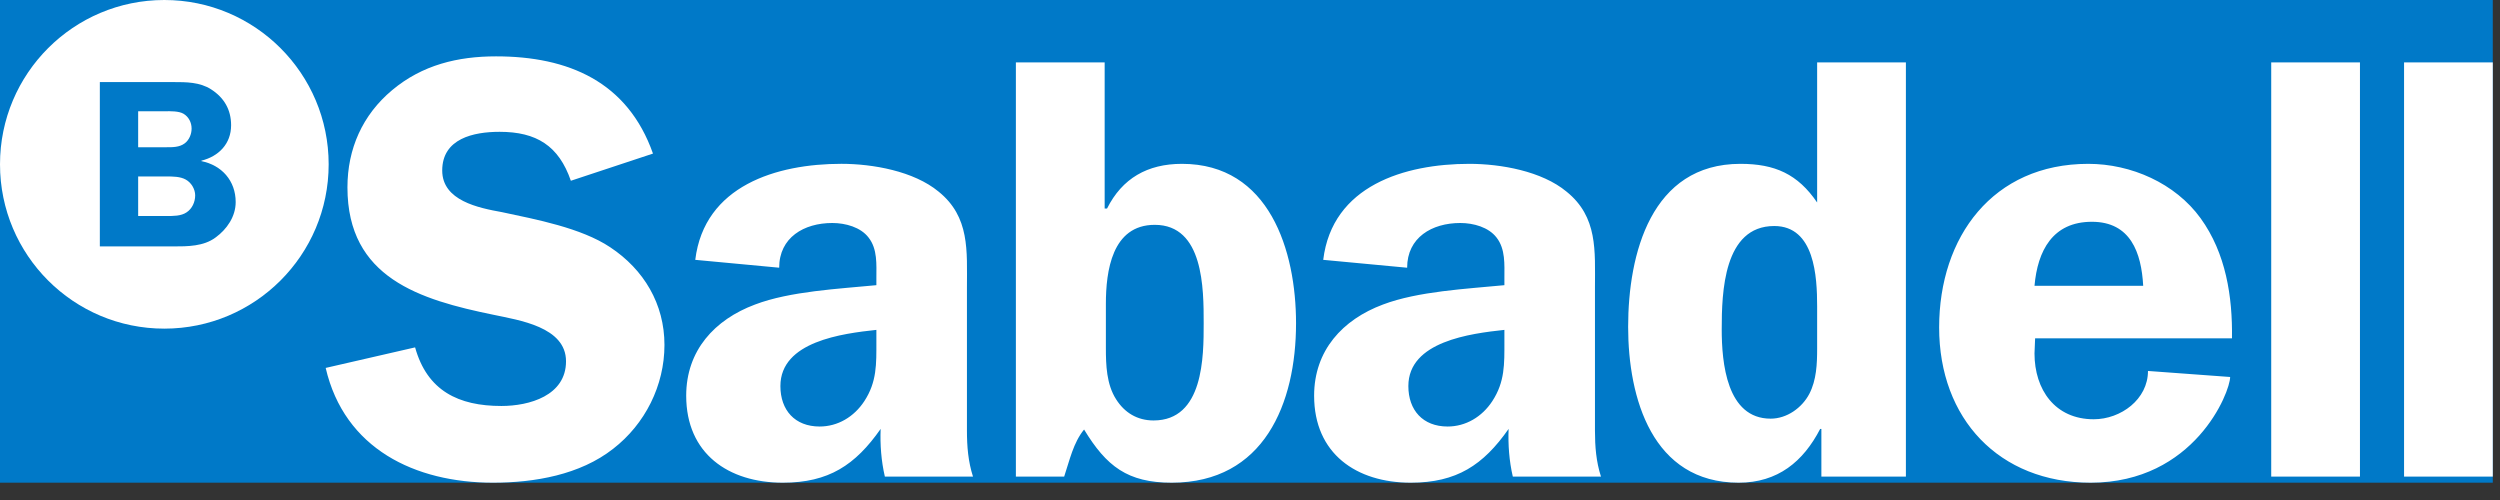
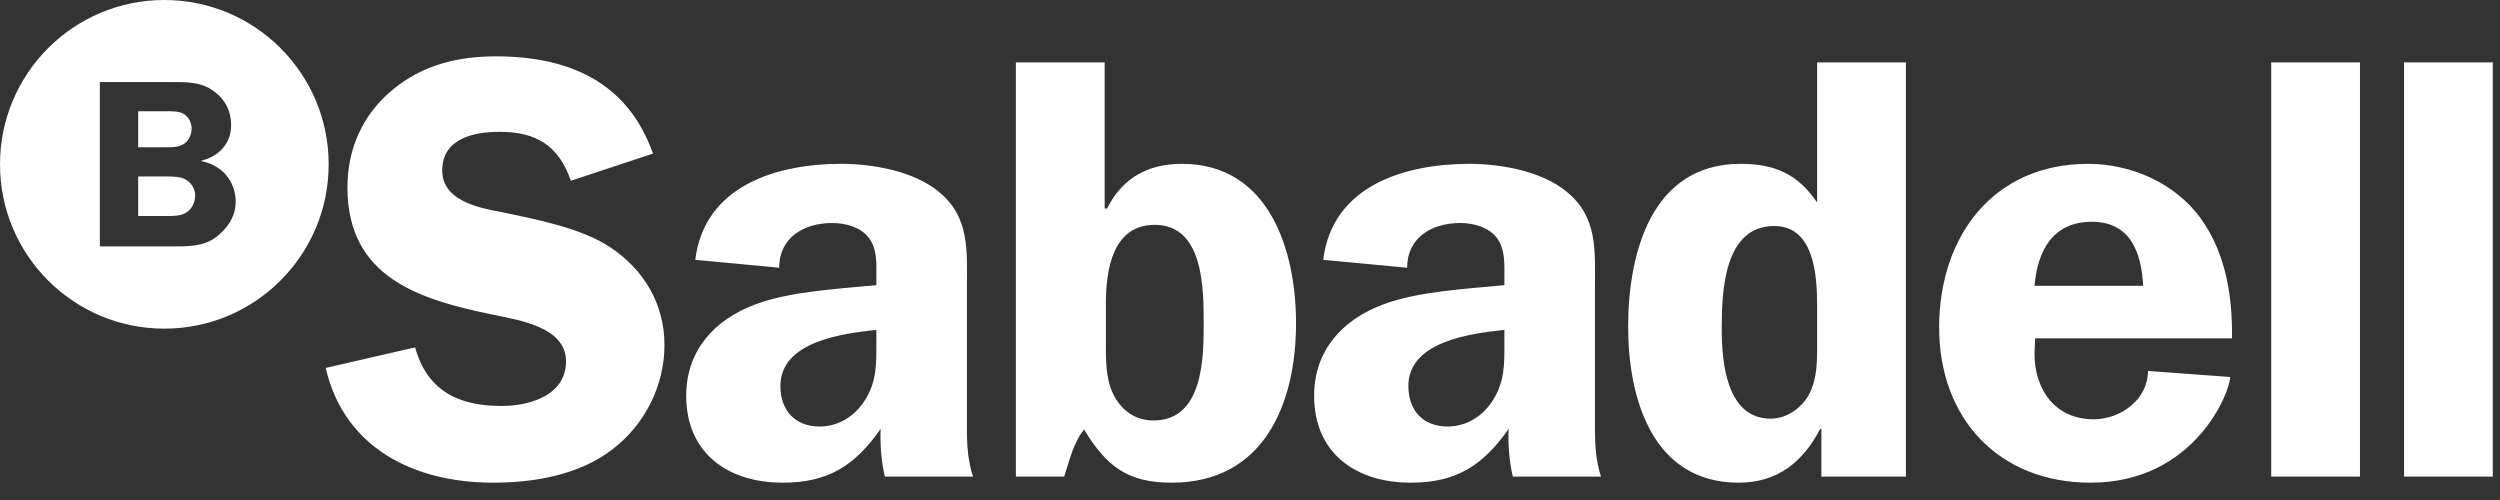
<svg xmlns="http://www.w3.org/2000/svg" width="125" height="25" viewBox="0 0 125 25" fill="none">
  <rect x="0" y="0" width="125" height="25" fill="#333333" stroke="none" />
-   <rect width="124.639" height="24.134" fill="#0079C8" />
  <path d="M32.649 7.679C31.381 4.086 28.423 2.818 24.799 2.818C22.899 2.818 21.117 3.241 19.606 4.508C18.127 5.746 17.372 7.437 17.372 9.369C17.372 13.898 20.995 14.985 24.679 15.74C25.945 16.01 28.301 16.343 28.301 18.065C28.301 19.785 26.461 20.299 25.072 20.299C22.929 20.299 21.36 19.543 20.755 17.369L16.284 18.396C17.222 22.442 20.755 24.134 24.648 24.134C26.733 24.134 28.996 23.742 30.655 22.442C32.258 21.203 33.223 19.272 33.223 17.249C33.223 15.197 32.194 13.476 30.505 12.359C29.055 11.393 26.791 10.969 25.102 10.608C23.923 10.395 22.111 10.033 22.111 8.526C22.111 6.924 23.682 6.591 24.98 6.591C26.821 6.591 27.939 7.286 28.543 9.038L32.649 7.679ZM48.65 23.831C48.408 23.077 48.347 22.321 48.347 21.536V14.381C48.347 12.54 48.499 10.849 46.93 9.581C45.689 8.555 43.637 8.191 42.069 8.191C38.838 8.191 35.216 9.28 34.763 12.992L38.959 13.385C38.959 11.876 40.197 11.15 41.614 11.15C42.28 11.15 43.034 11.362 43.427 11.876C43.881 12.449 43.819 13.233 43.819 13.898V14.259C41.947 14.441 39.502 14.561 37.753 15.226C35.73 15.981 34.31 17.523 34.31 19.785C34.31 22.684 36.422 24.134 39.14 24.134C41.436 24.134 42.762 23.257 44.032 21.446C44.001 22.231 44.061 23.045 44.243 23.831L48.65 23.831ZM43.819 17.098C43.819 18.188 43.85 19.091 43.216 20.058C42.702 20.844 41.887 21.326 40.981 21.326C39.745 21.326 39.02 20.51 39.02 19.303C39.02 17.068 42.127 16.677 43.819 16.494L43.819 17.098ZM55.294 15.197C55.294 13.567 55.593 11.242 57.738 11.242C60.184 11.242 60.184 14.441 60.184 16.162C60.184 17.822 60.184 21.023 57.678 21.023C56.862 21.023 56.227 20.631 55.806 19.966C55.323 19.213 55.294 18.245 55.294 17.401L55.294 15.197ZM50.794 23.831H53.208C53.481 23.016 53.663 22.14 54.204 21.476C55.323 23.318 56.38 24.134 58.583 24.134C63.201 24.134 64.802 20.178 64.802 16.163C64.802 12.54 63.474 8.192 59.096 8.192C57.374 8.192 56.108 8.917 55.352 10.427H55.233V3.12H50.794L50.794 23.831ZM80.049 23.831C79.806 23.078 79.748 22.321 79.748 21.536V14.381C79.748 12.54 79.898 10.849 78.326 9.581C77.09 8.555 75.036 8.192 73.467 8.192C70.237 8.192 66.613 9.28 66.161 12.992L70.357 13.386C70.357 11.876 71.594 11.15 73.014 11.15C73.679 11.15 74.432 11.362 74.826 11.876C75.278 12.449 75.22 13.233 75.22 13.898V14.259C73.347 14.442 70.901 14.562 69.149 15.226C67.126 15.981 65.706 17.523 65.706 19.785C65.706 22.685 67.82 24.134 70.537 24.134C72.832 24.134 74.161 23.257 75.43 21.446C75.4 22.232 75.458 23.045 75.641 23.831L80.049 23.831ZM75.22 17.098C75.22 18.189 75.249 19.091 74.615 20.058C74.101 20.844 73.285 21.326 72.381 21.326C71.142 21.326 70.418 20.51 70.418 19.303C70.418 17.068 73.526 16.677 75.22 16.494L75.22 17.098ZM95.295 23.831V3.12H90.857V10.125C89.89 8.705 88.745 8.192 87.022 8.192C82.554 8.192 81.407 12.691 81.407 16.344C81.407 19.906 82.614 24.134 86.931 24.134C88.894 24.134 90.163 23.078 91.009 21.446H91.069V23.831L95.295 23.831ZM90.857 17.431C90.857 18.188 90.826 19.002 90.465 19.695C90.102 20.388 89.348 20.933 88.533 20.933C86.328 20.933 86.086 18.125 86.086 16.464C86.086 14.622 86.178 11.301 88.712 11.301C90.736 11.301 90.857 13.837 90.857 15.318V17.431ZM111.599 16.916C111.63 14.834 111.297 12.661 110.029 10.91C108.759 9.159 106.556 8.192 104.413 8.192C99.641 8.192 96.957 11.845 96.957 16.374C96.957 20.933 99.944 24.134 104.532 24.134C109.726 24.134 111.507 19.605 111.507 18.849L107.399 18.548C107.399 19.966 106.044 20.963 104.685 20.963C102.753 20.963 101.725 19.484 101.725 17.672L101.756 16.917L111.599 16.916ZM101.725 14.291C101.878 12.54 102.631 11.089 104.594 11.089C106.526 11.089 107.07 12.629 107.16 14.291H101.725ZM113.561 23.831H117.998V3.12H113.561V23.831ZM120.203 23.831H124.639V3.12H120.203V23.831Z" fill="white" />
  <path fill-rule="evenodd" clip-rule="evenodd" d="M0 8.216C0 3.678 3.679 0 8.216 0C12.752 0 16.433 3.678 16.433 8.216C16.433 12.754 12.752 16.432 8.216 16.432C3.678 16.432 0 12.754 0 8.216ZM9.58 6.429C9.58 6.705 9.459 7.003 9.232 7.17C8.971 7.366 8.621 7.364 8.308 7.362C8.277 7.362 8.245 7.362 8.215 7.362H6.908V5.564H8.07C8.117 5.564 8.169 5.563 8.224 5.563C8.538 5.558 8.938 5.552 9.171 5.685C9.437 5.841 9.58 6.128 9.58 6.429ZM8.322 8.823C8.633 8.823 9.016 8.823 9.291 8.98C9.567 9.134 9.759 9.457 9.759 9.769C9.759 10.104 9.604 10.439 9.327 10.619C9.055 10.804 8.662 10.802 8.332 10.8C8.3 10.8 8.268 10.8 8.238 10.8H6.908V8.823H8.322ZM8.668 12.321C9.377 12.321 10.178 12.321 10.775 11.877C11.351 11.459 11.784 10.822 11.784 10.104C11.784 9.039 11.088 8.261 10.07 8.056V8.034C10.932 7.818 11.555 7.194 11.555 6.262C11.555 5.482 11.207 4.884 10.549 4.463C9.986 4.104 9.316 4.104 8.668 4.104H4.992V12.321H8.668Z" fill="white" />
</svg>